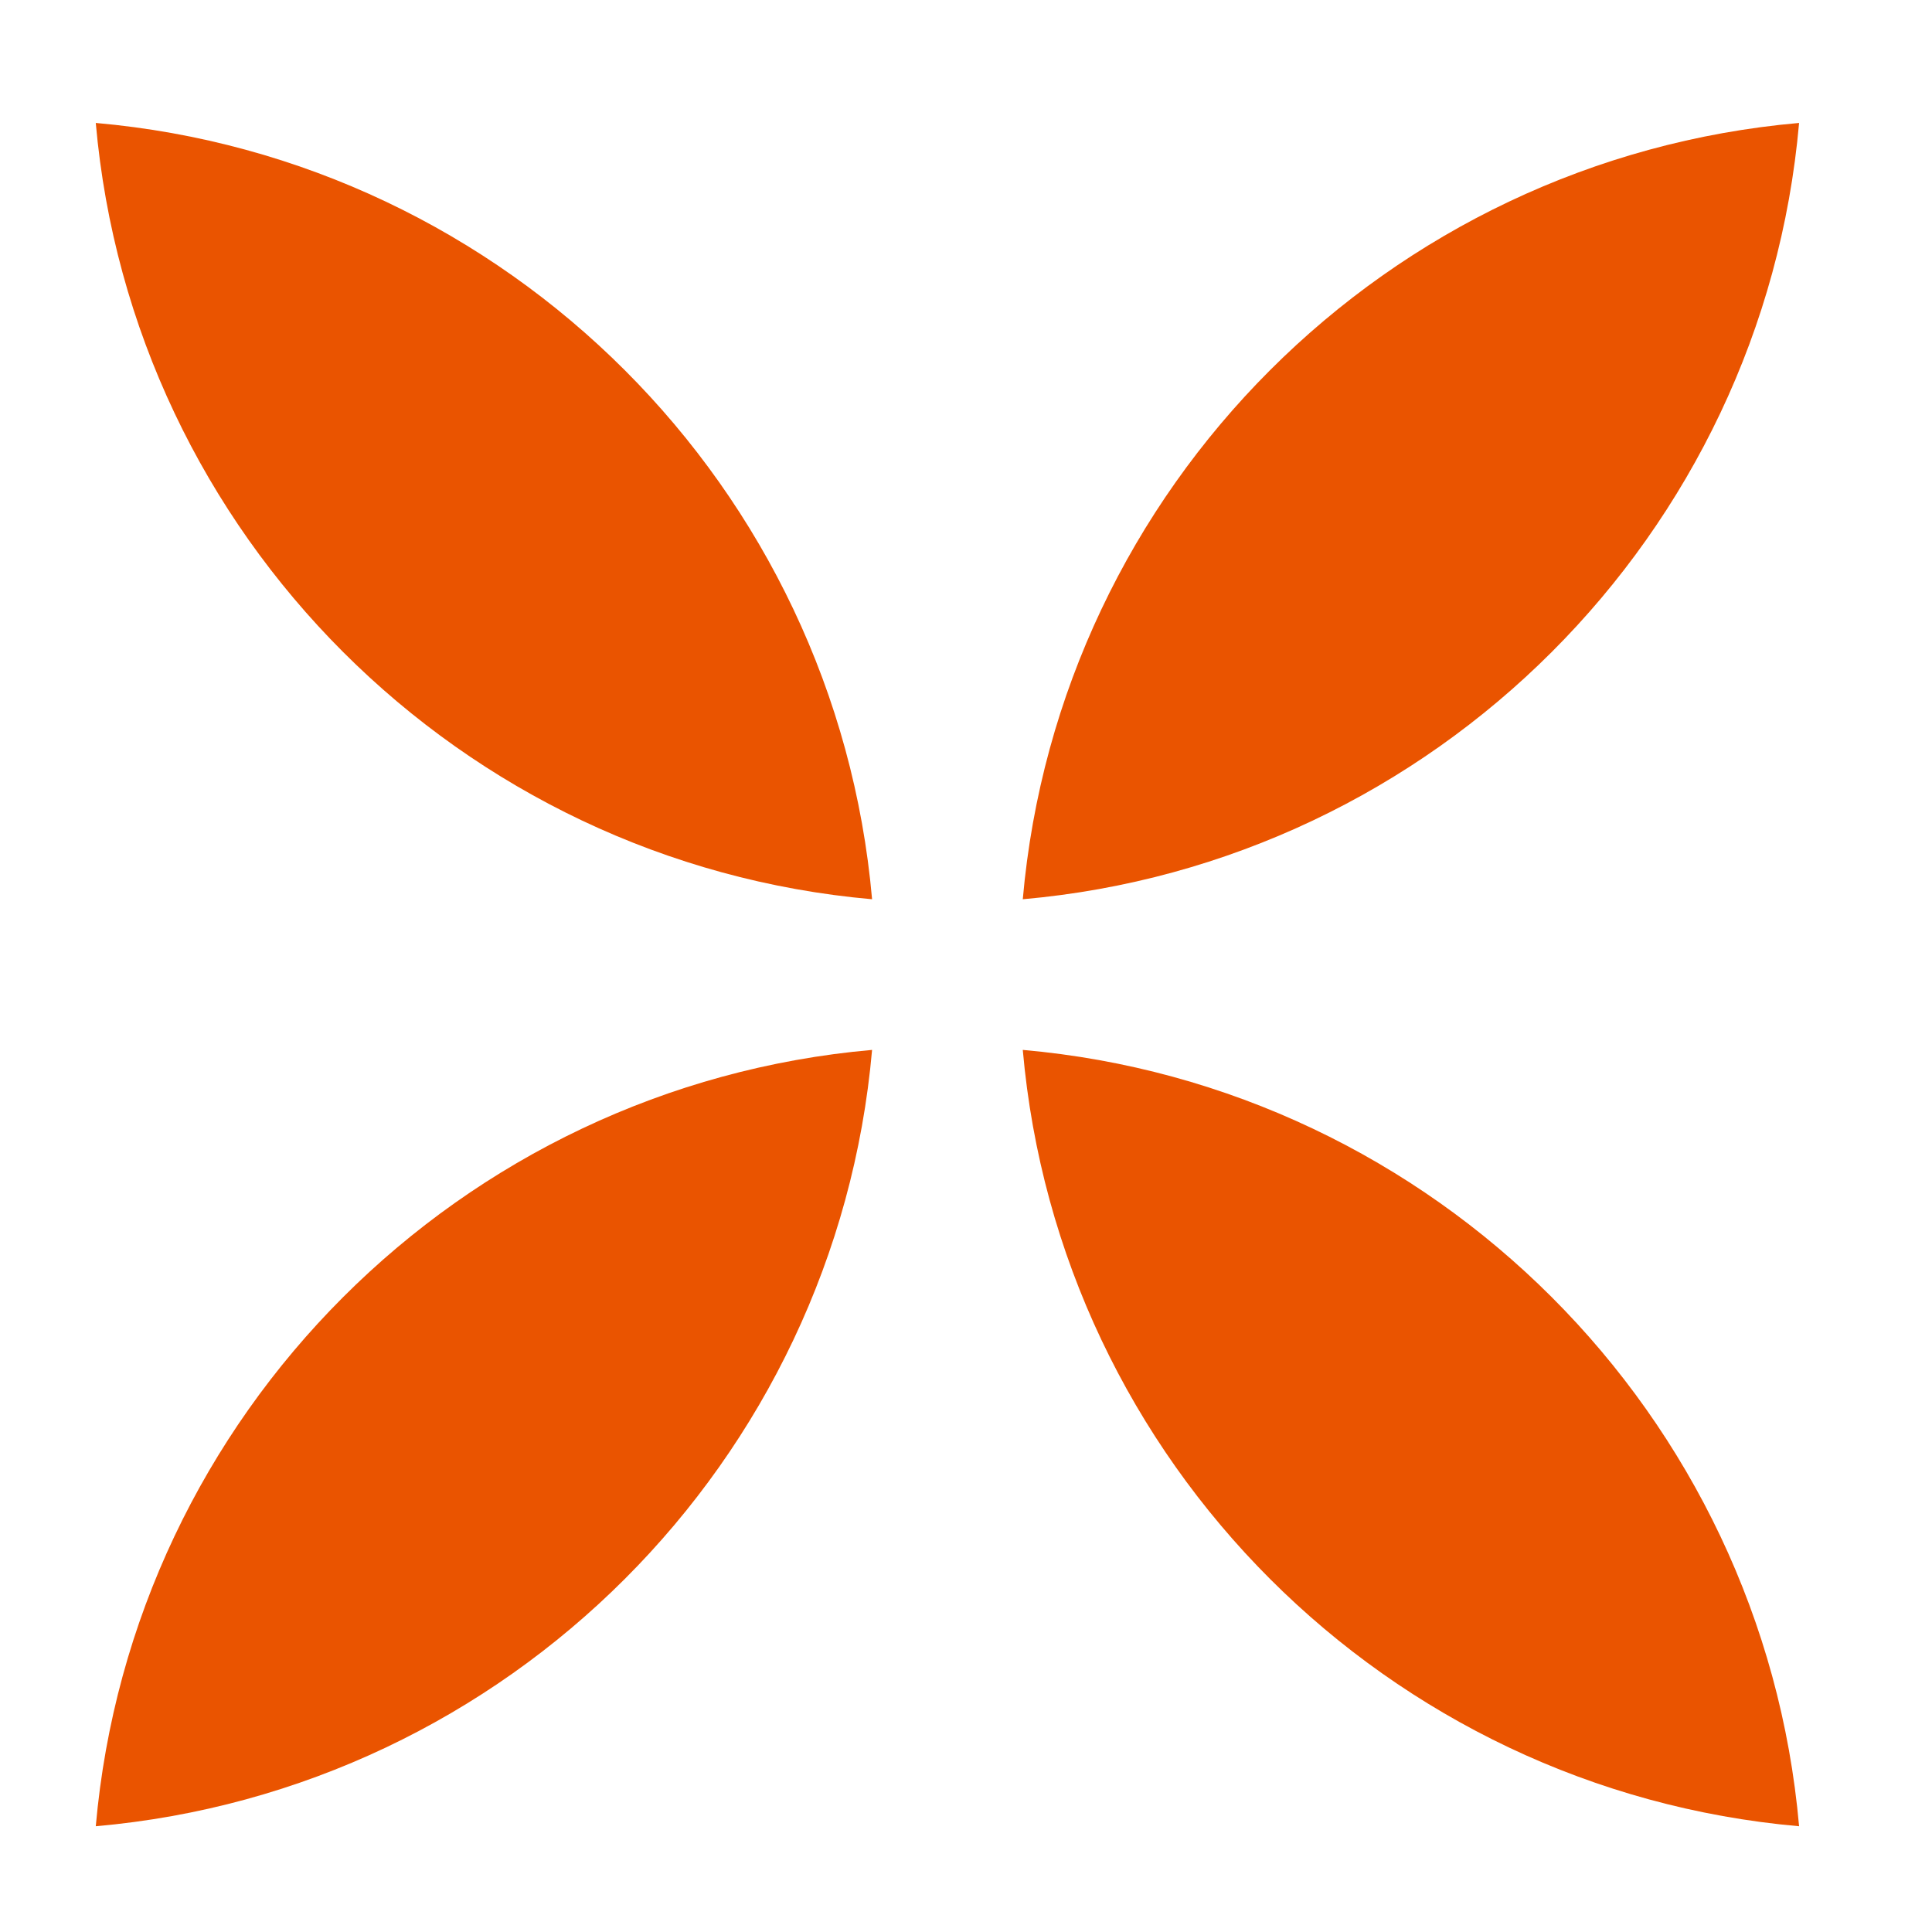
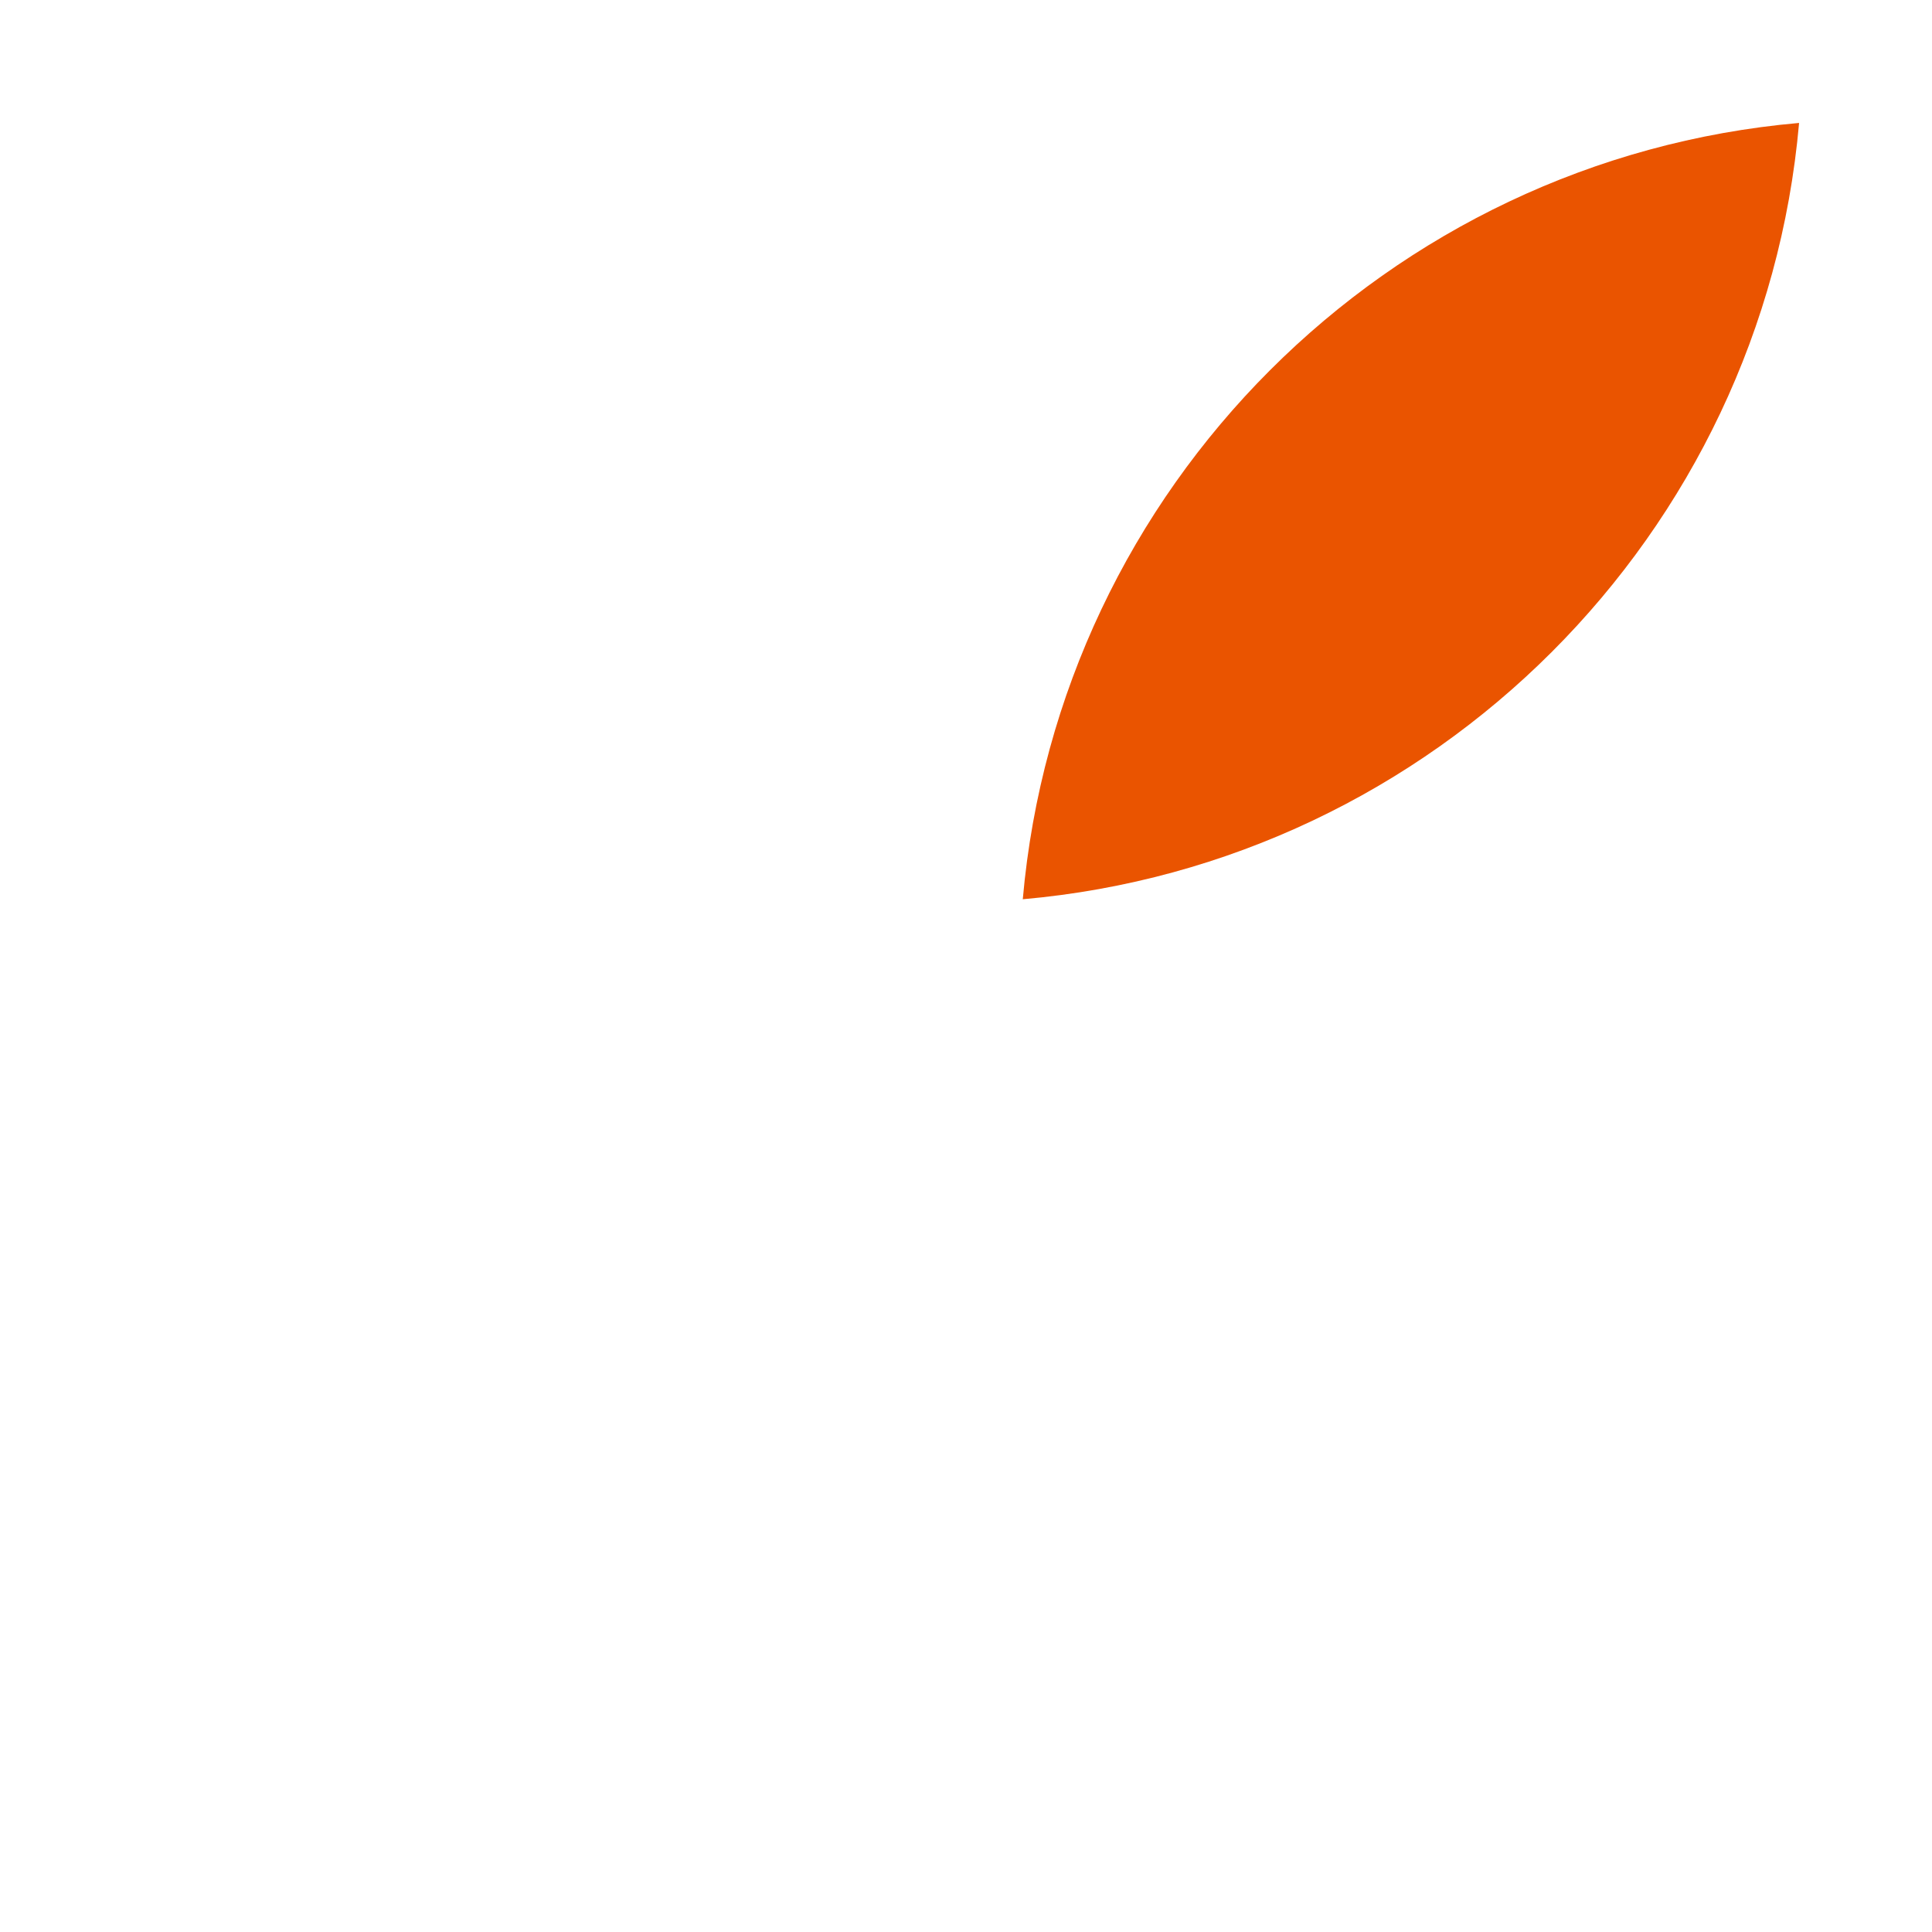
<svg xmlns="http://www.w3.org/2000/svg" width="49" height="49" viewBox="0 0 49 49" fill="none">
  <path d="M25.94 22.807C36.387 21.887 44.709 13.565 45.629 3.118C35.181 4.037 26.859 12.359 25.94 22.807Z" fill="#EA5400" />
-   <path d="M22.118 22.807C11.67 21.887 3.349 13.565 2.429 3.118C12.876 4.037 21.198 12.359 22.118 22.807Z" fill="#EA5400" />
-   <path d="M25.94 26.628C36.387 27.548 44.709 35.87 45.629 46.318C35.181 45.398 26.859 37.076 25.94 26.628Z" fill="#EA5400" />
-   <path d="M22.118 26.628C11.67 27.548 3.349 35.87 2.429 46.318C12.876 45.398 21.198 37.076 22.118 26.628Z" fill="#EA5400" />
</svg>